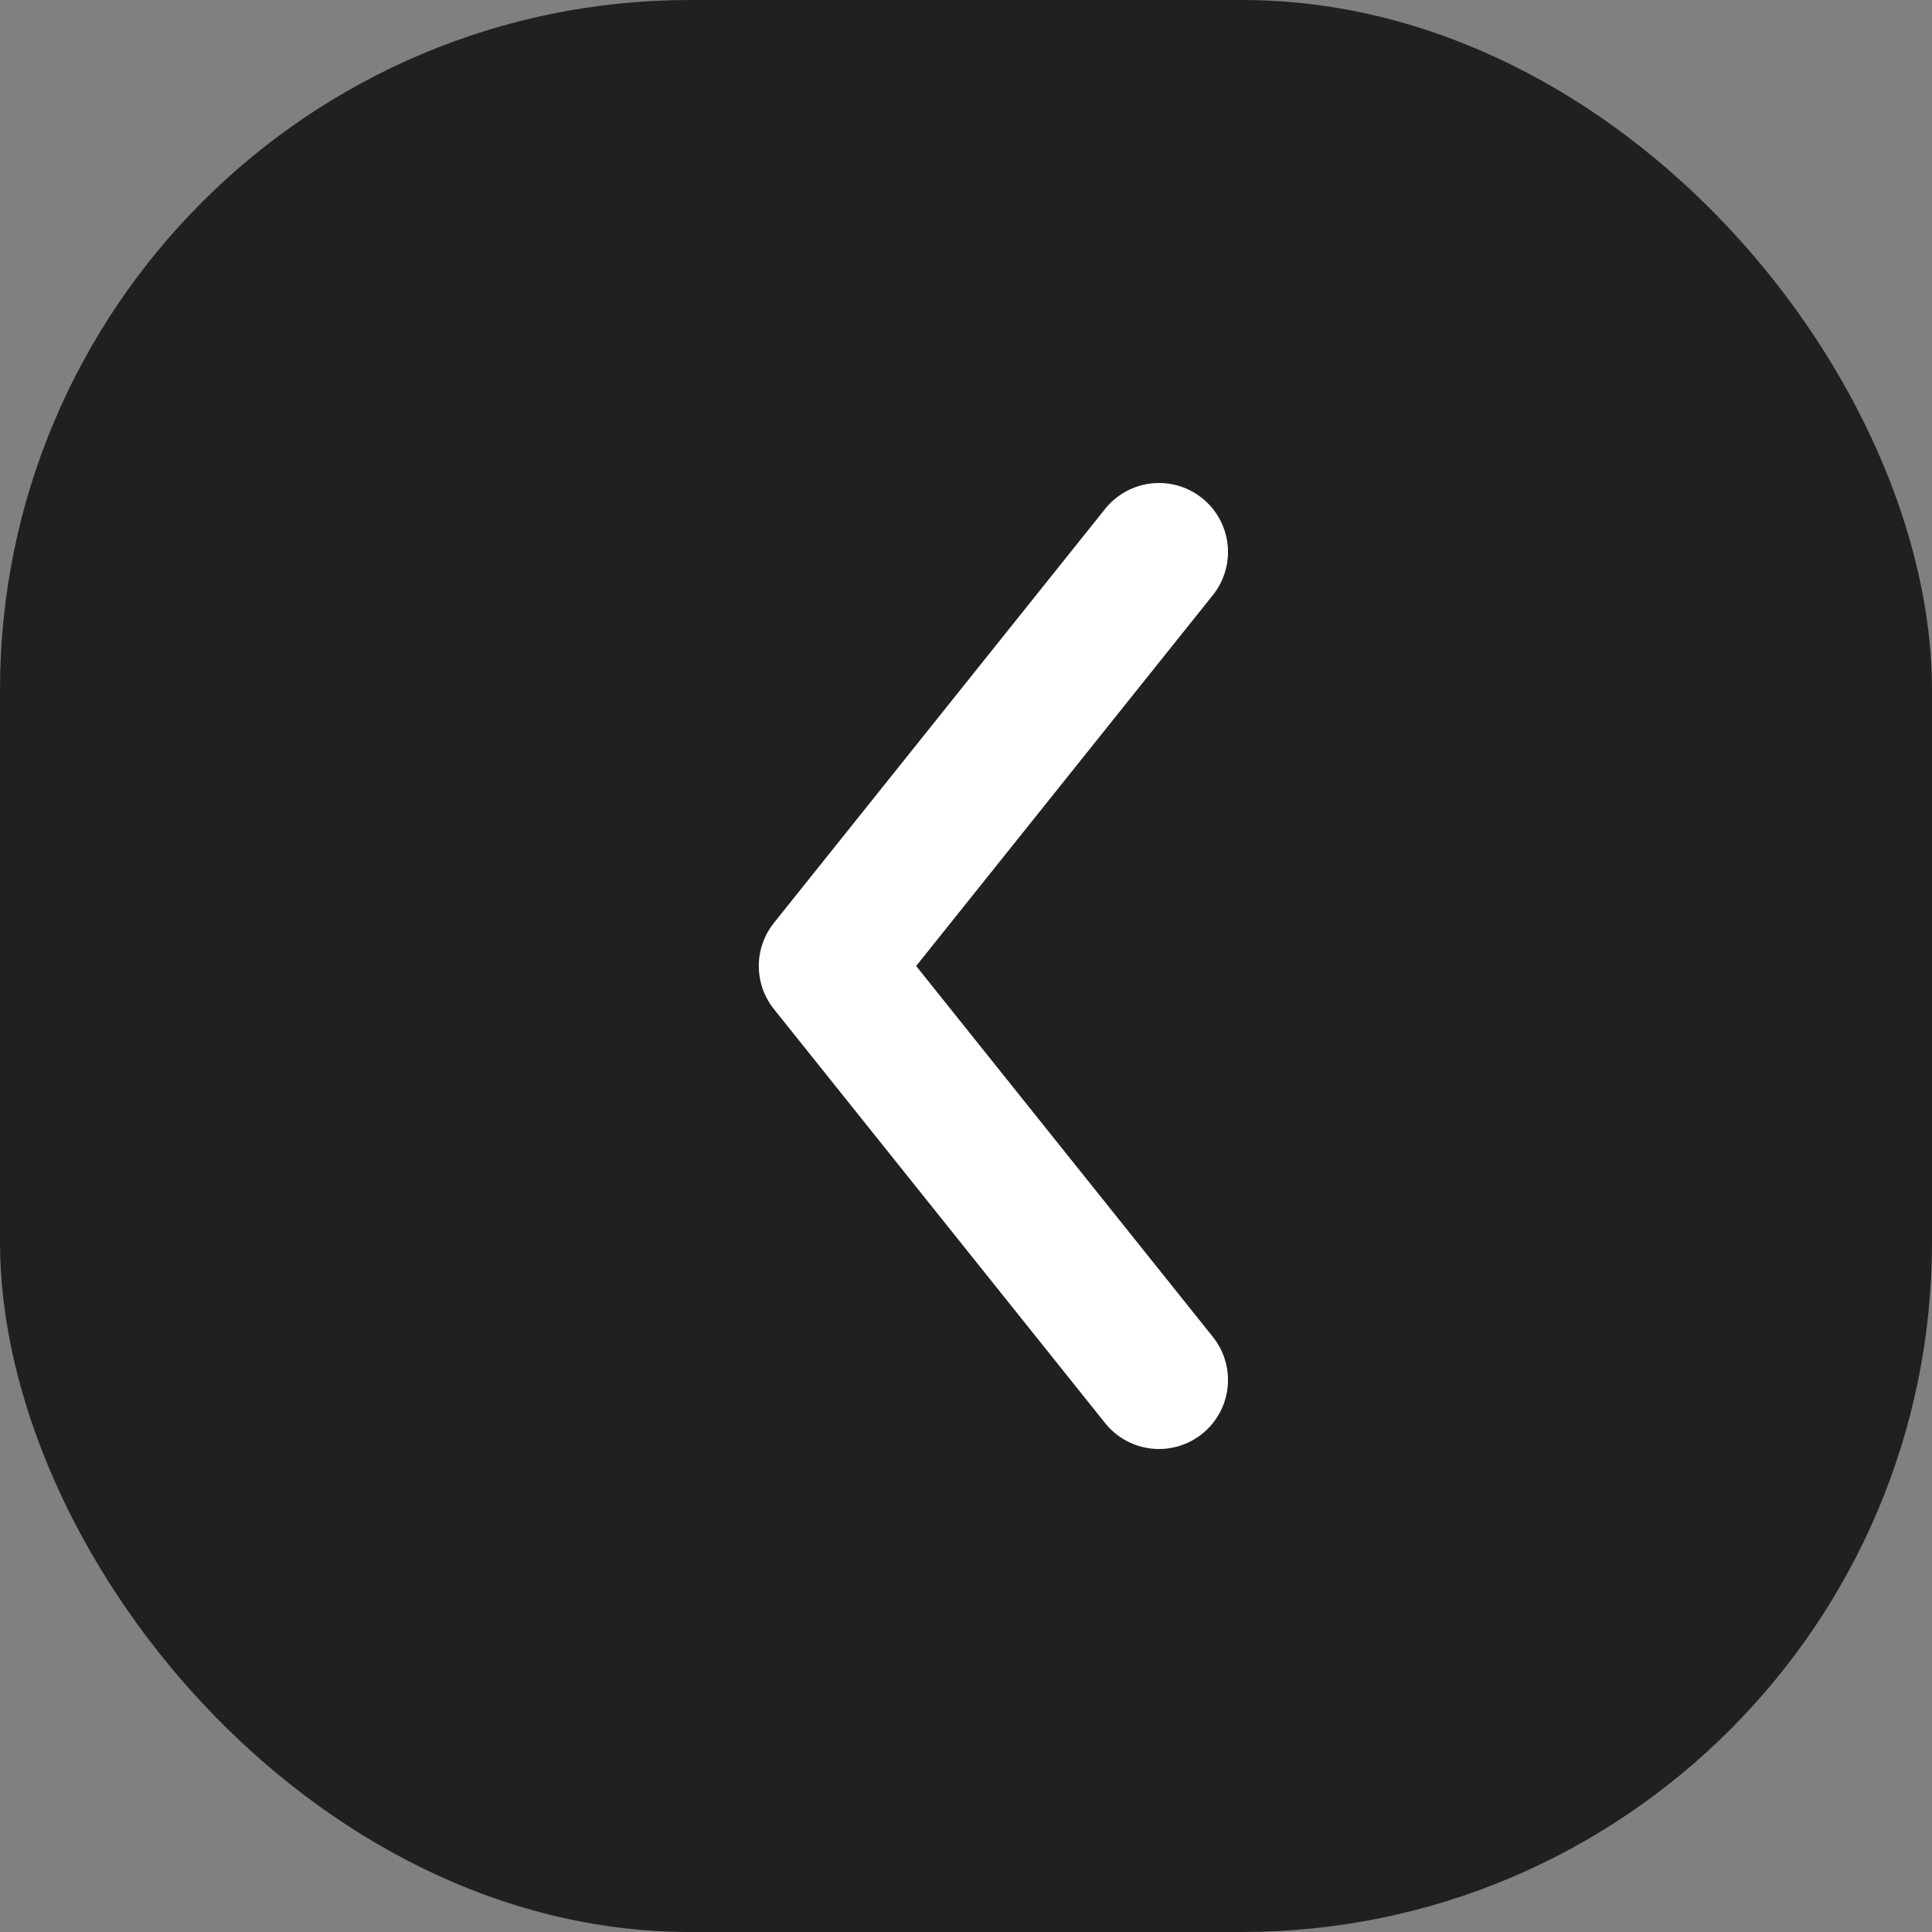
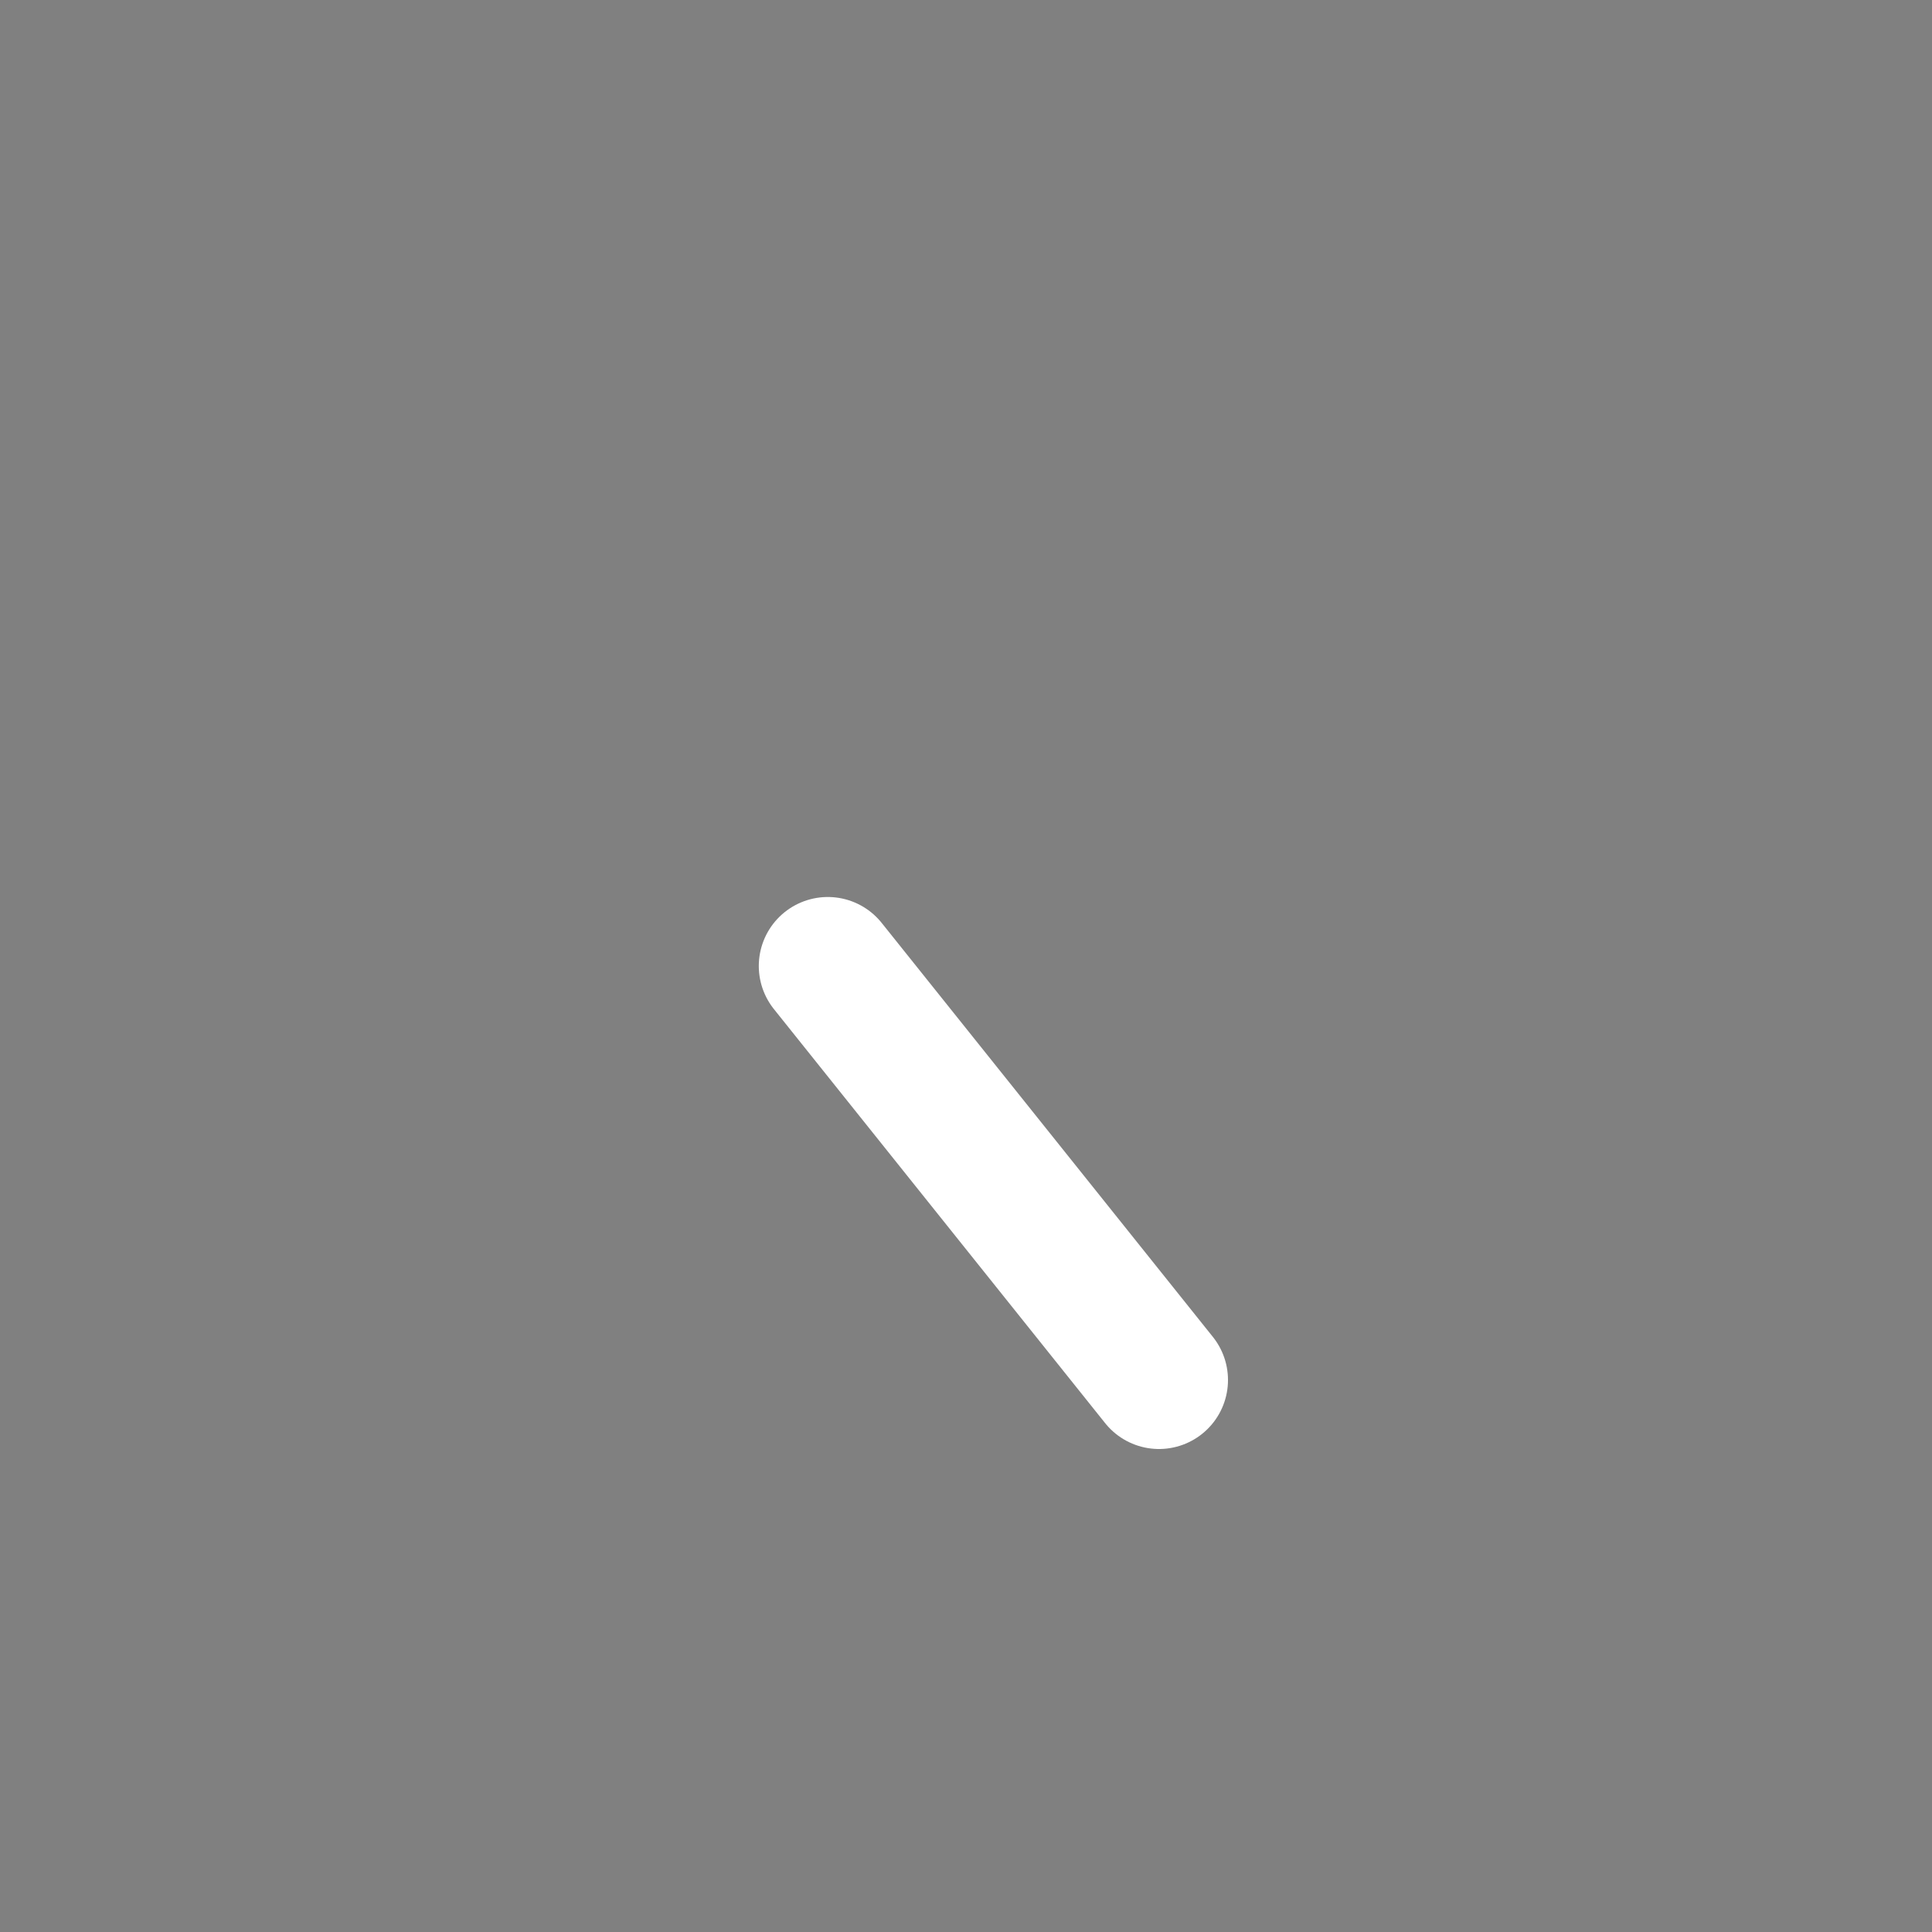
<svg xmlns="http://www.w3.org/2000/svg" width="28" height="28" viewBox="0 0 28 28" fill="none">
  <rect x="0" y="0" width="28" height="28" fill="#808080" stroke="none" />
-   <rect width="28" height="28" rx="10" fill="#202020" />
-   <path d="M16.797 20L11.997 14L16.797 8" stroke="white" stroke-width="2" stroke-linecap="round" stroke-linejoin="round" />
+   <path d="M16.797 20L11.997 14" stroke="white" stroke-width="2" stroke-linecap="round" stroke-linejoin="round" />
</svg>